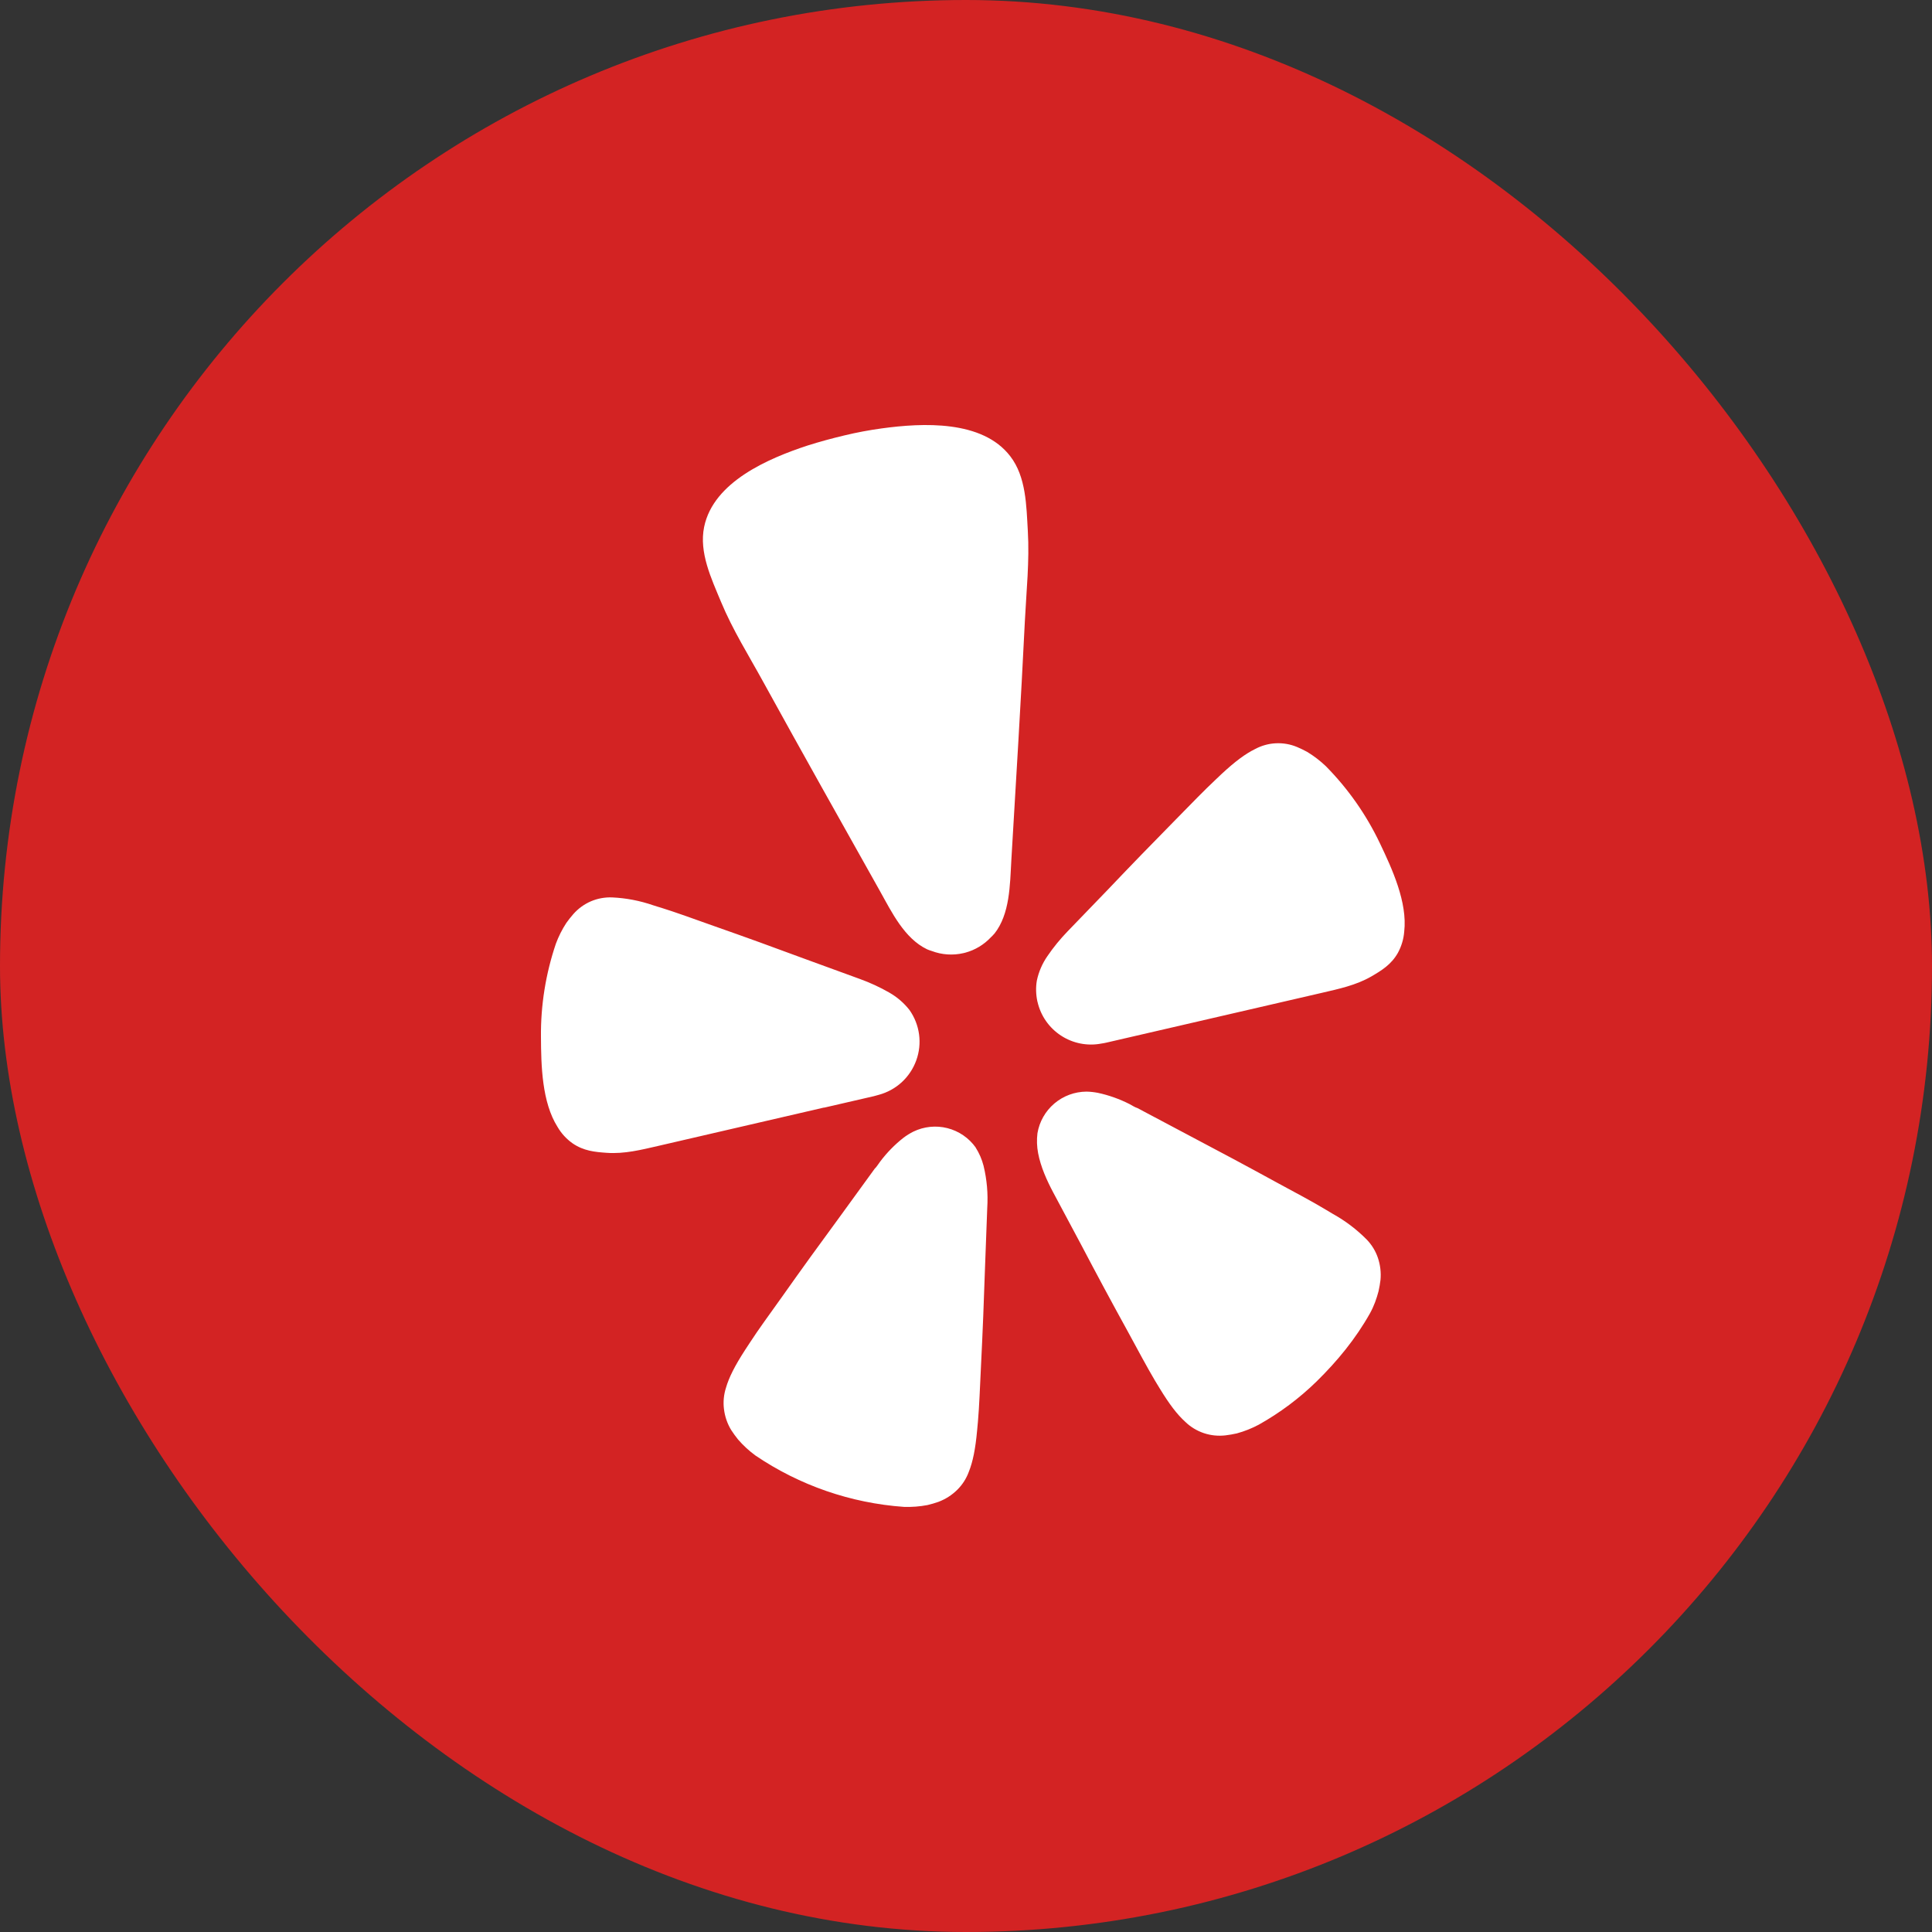
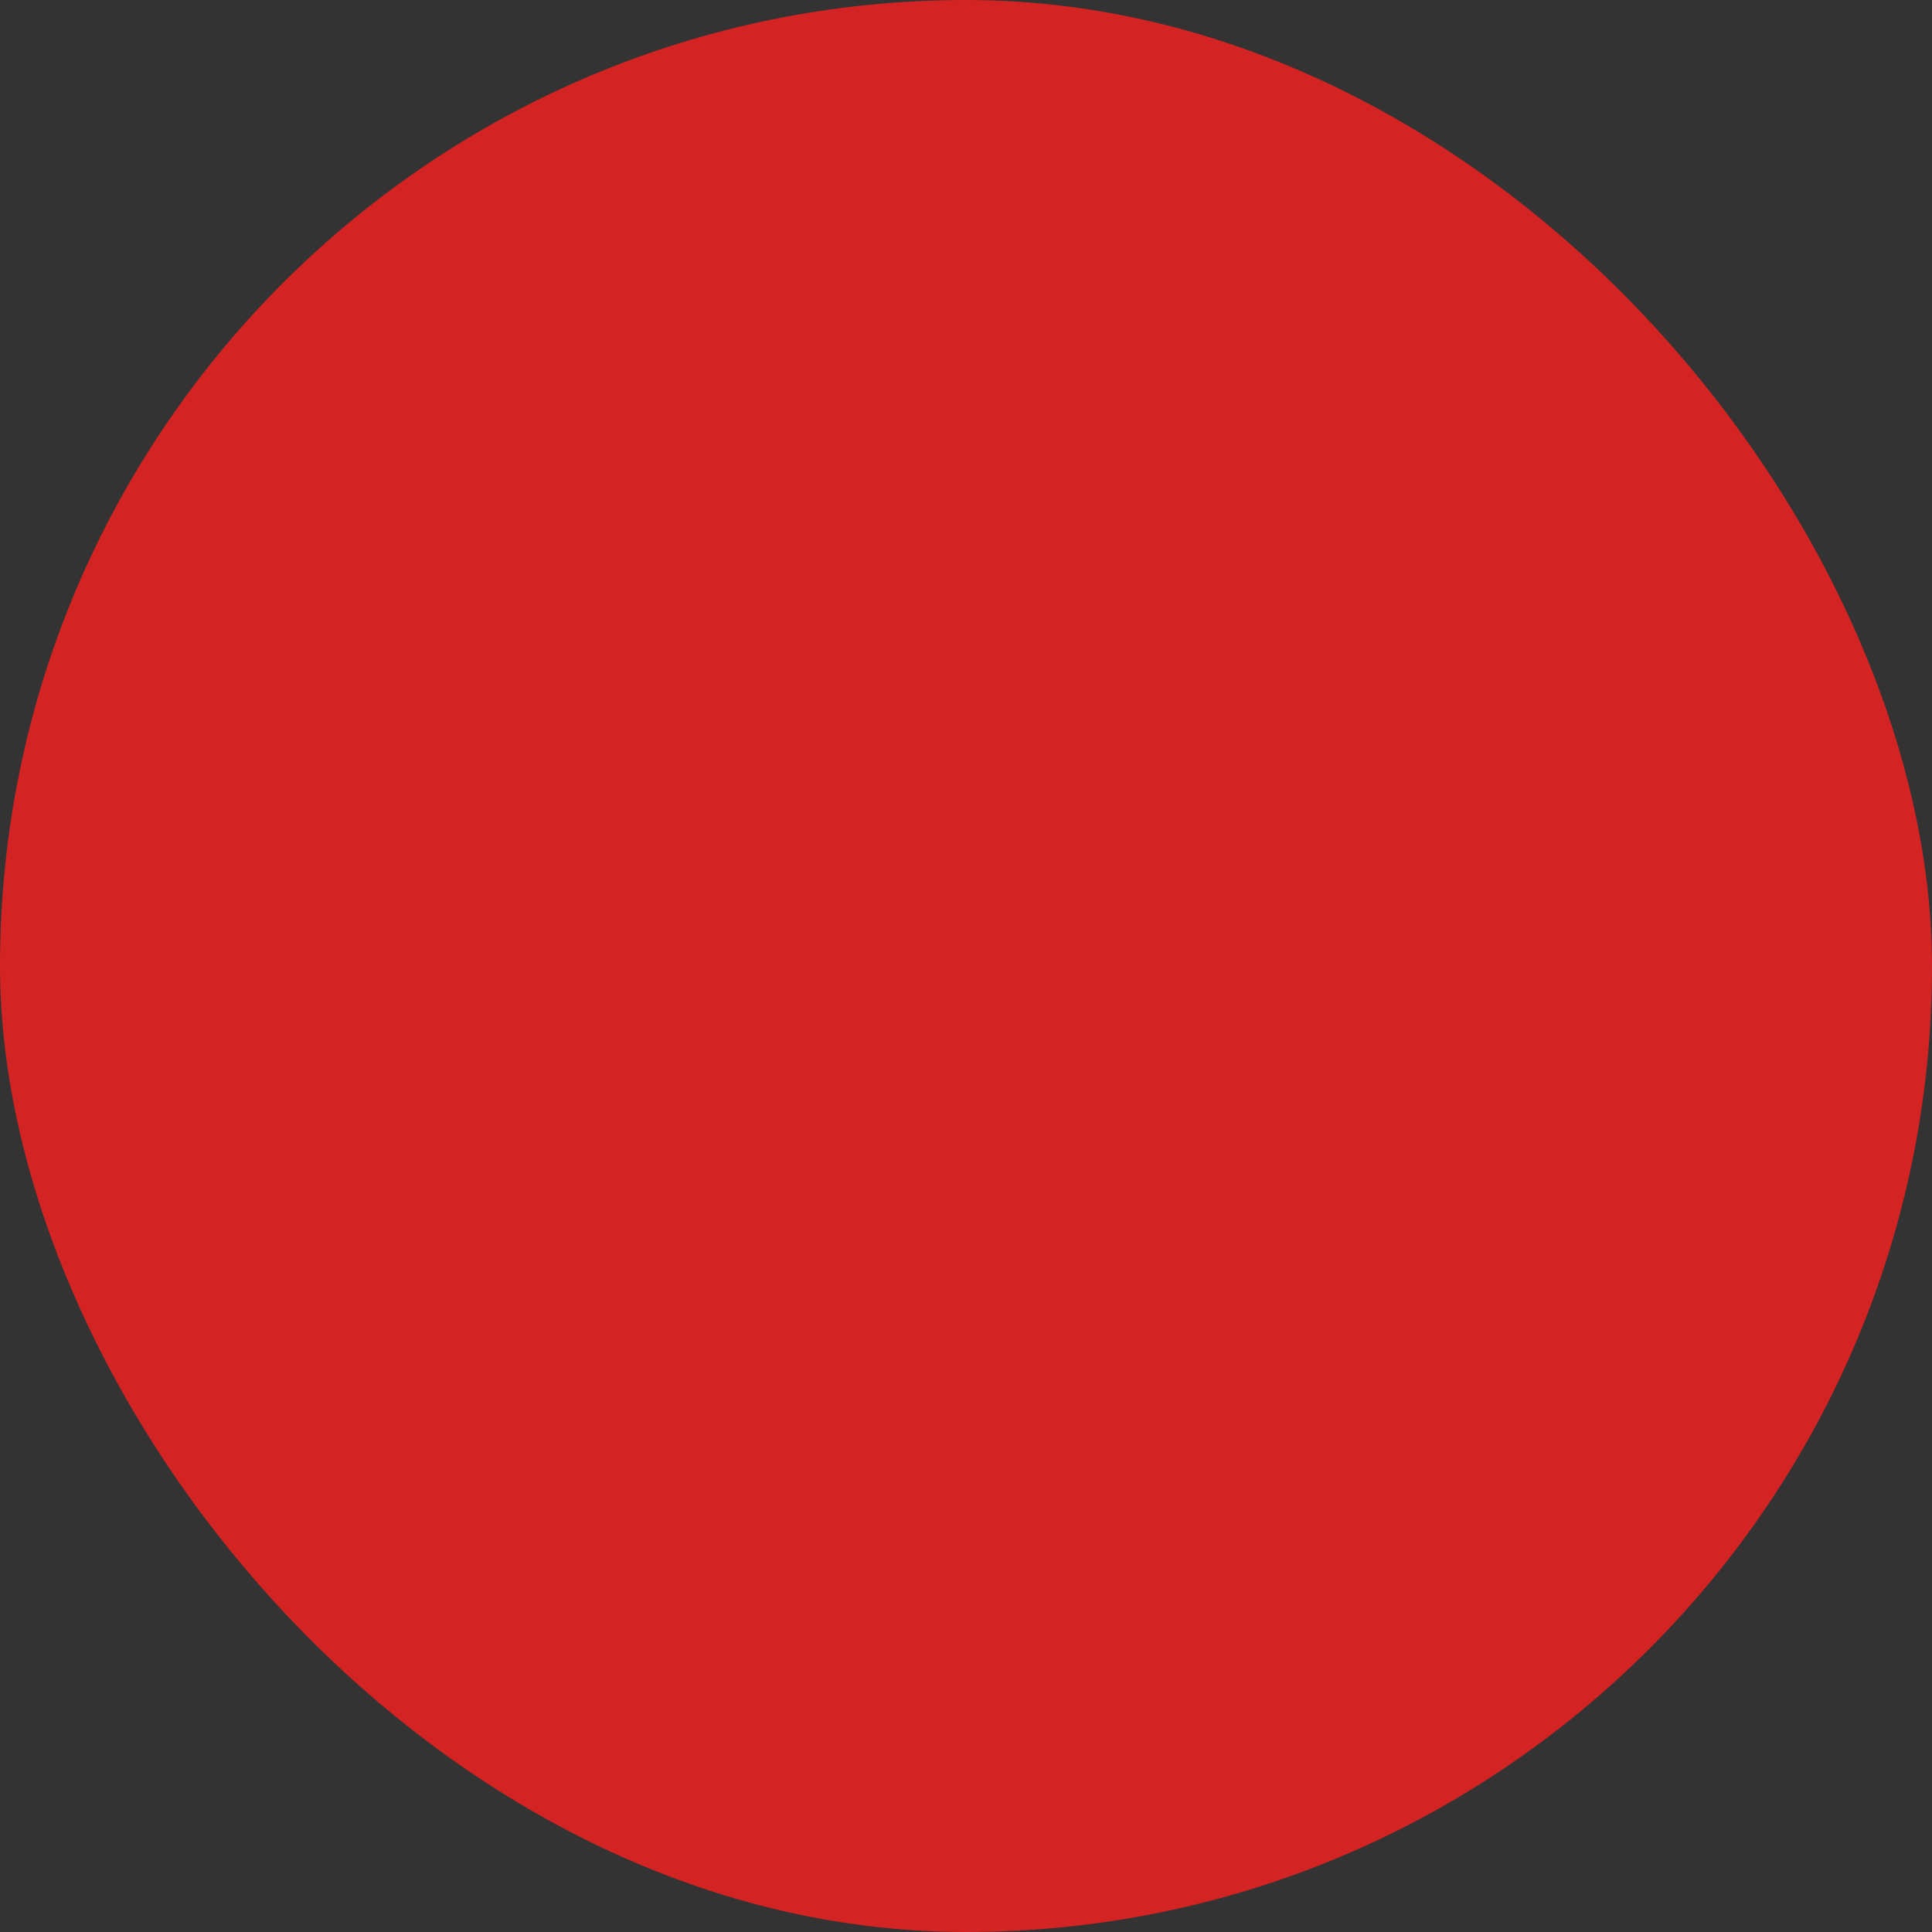
<svg xmlns="http://www.w3.org/2000/svg" width="50" height="50" viewBox="0 0 50 50" fill="none">
  <rect x="0" y="0" width="50" height="50" fill="#333333" stroke="none" />
  <rect width="50" height="50" rx="25" fill="#D32323" />
-   <path d="M21.328 28.666L22.616 28.369C22.659 28.359 22.701 28.347 22.743 28.334C22.965 28.274 23.169 28.162 23.338 28.007C23.506 27.852 23.635 27.658 23.713 27.442C23.791 27.227 23.816 26.995 23.785 26.768C23.754 26.541 23.669 26.325 23.536 26.137C23.392 25.954 23.214 25.801 23.011 25.686C22.772 25.549 22.521 25.433 22.262 25.339L20.848 24.823C20.055 24.528 19.26 24.24 18.461 23.96C17.941 23.775 17.499 23.614 17.119 23.495C17.047 23.472 16.967 23.451 16.902 23.428C16.56 23.31 16.203 23.241 15.841 23.225C15.653 23.218 15.466 23.252 15.292 23.326C15.119 23.401 14.965 23.513 14.84 23.654C14.775 23.728 14.714 23.805 14.657 23.885C14.546 24.055 14.455 24.236 14.385 24.426C14.123 25.201 13.992 26.015 14 26.834C14.004 27.574 14.023 28.524 14.431 29.168C14.528 29.334 14.66 29.477 14.816 29.588C15.106 29.788 15.399 29.814 15.703 29.835C16.158 29.868 16.601 29.756 17.04 29.655L21.322 28.664L21.328 28.666ZM35.711 21.822C35.359 21.083 34.886 20.409 34.311 19.827C34.164 19.687 34.003 19.564 33.83 19.459C33.745 19.412 33.657 19.37 33.567 19.332C33.393 19.259 33.206 19.227 33.018 19.236C32.83 19.245 32.646 19.297 32.48 19.386C32.232 19.508 31.966 19.704 31.612 20.033C31.563 20.082 31.502 20.138 31.448 20.189C31.156 20.462 30.83 20.802 30.443 21.195C29.848 21.799 29.259 22.405 28.676 23.019L27.629 24.104C27.438 24.302 27.263 24.515 27.108 24.743C26.975 24.934 26.881 25.151 26.833 25.38C26.804 25.554 26.809 25.733 26.845 25.906C26.845 25.915 26.849 25.922 26.851 25.929C26.933 26.288 27.151 26.601 27.46 26.802C27.768 27.003 28.143 27.077 28.504 27.007C28.548 27.001 28.591 26.993 28.634 26.983L34.208 25.695C34.647 25.593 35.093 25.499 35.489 25.271C35.753 25.117 36.005 24.965 36.178 24.659C36.27 24.489 36.326 24.303 36.341 24.111C36.428 23.351 36.029 22.489 35.711 21.822ZM25.734 24.165C26.137 23.658 26.137 22.902 26.172 22.284C26.294 20.217 26.422 18.15 26.523 16.084C26.562 15.3 26.646 14.526 26.6 13.739C26.562 13.088 26.557 12.34 26.145 11.807C25.423 10.865 23.876 10.942 22.819 11.087C22.495 11.131 22.171 11.192 21.851 11.269C21.531 11.345 21.214 11.431 20.901 11.53C19.886 11.863 18.463 12.47 18.223 13.637C18.087 14.297 18.409 14.972 18.659 15.574C18.962 16.304 19.376 16.96 19.753 17.648C20.75 19.461 21.765 21.264 22.777 23.068C23.078 23.607 23.407 24.288 23.993 24.568C24.031 24.585 24.072 24.599 24.112 24.611C24.374 24.711 24.66 24.73 24.933 24.667L24.982 24.655C25.234 24.587 25.462 24.45 25.641 24.26C25.674 24.229 25.705 24.197 25.734 24.163V24.165ZM25.251 29.697C25.074 29.449 24.814 29.271 24.518 29.196C24.223 29.121 23.91 29.154 23.636 29.287C23.547 29.332 23.462 29.385 23.382 29.445C23.154 29.624 22.951 29.832 22.777 30.064C22.731 30.122 22.689 30.199 22.637 30.246L21.741 31.48C21.233 32.171 20.731 32.864 20.234 33.568C19.91 34.023 19.628 34.406 19.408 34.746L19.282 34.938C19.016 35.349 18.865 35.649 18.788 35.916C18.731 36.093 18.713 36.281 18.736 36.466C18.759 36.658 18.823 36.846 18.925 37.012C18.979 37.094 19.037 37.175 19.1 37.253C19.234 37.408 19.385 37.547 19.55 37.668C20.692 38.442 22.017 38.9 23.393 38.998C23.597 39.005 23.802 38.989 24.003 38.951C24.1 38.928 24.195 38.9 24.289 38.867C24.471 38.798 24.637 38.692 24.775 38.555C24.907 38.424 25.009 38.265 25.073 38.09C25.176 37.833 25.244 37.504 25.288 37.017L25.309 36.79C25.344 36.385 25.361 35.911 25.388 35.353C25.431 34.495 25.465 33.638 25.493 32.782L25.55 31.26C25.573 30.893 25.541 30.526 25.454 30.169C25.411 30.002 25.342 29.843 25.249 29.697H25.251ZM35.371 32.08C35.114 31.82 34.82 31.597 34.5 31.419L34.304 31.302C33.956 31.092 33.537 30.871 33.046 30.605C32.293 30.192 31.541 29.79 30.779 29.389L29.437 28.677C29.367 28.656 29.297 28.607 29.231 28.573C28.973 28.442 28.698 28.344 28.415 28.283C28.317 28.264 28.218 28.253 28.118 28.251C27.813 28.253 27.519 28.361 27.286 28.559C27.054 28.756 26.899 29.029 26.849 29.329C26.828 29.5 26.834 29.673 26.866 29.842C26.933 30.199 27.094 30.553 27.258 30.862L27.976 32.206C28.375 32.966 28.779 33.718 29.194 34.471C29.46 34.961 29.684 35.381 29.89 35.729C29.931 35.794 29.974 35.864 30.009 35.925C30.263 36.343 30.466 36.608 30.673 36.795C30.809 36.928 30.974 37.028 31.154 37.089C31.335 37.15 31.527 37.169 31.716 37.147C31.814 37.135 31.913 37.118 32.01 37.096C32.207 37.042 32.398 36.966 32.578 36.87C33.124 36.564 33.627 36.188 34.075 35.75C34.61 35.225 35.084 34.648 35.454 33.99C35.506 33.897 35.55 33.799 35.587 33.701C35.621 33.609 35.651 33.515 35.676 33.419C35.699 33.321 35.714 33.225 35.727 33.125C35.745 32.932 35.722 32.737 35.66 32.553C35.6 32.376 35.501 32.215 35.371 32.08Z" fill="white" />
</svg>